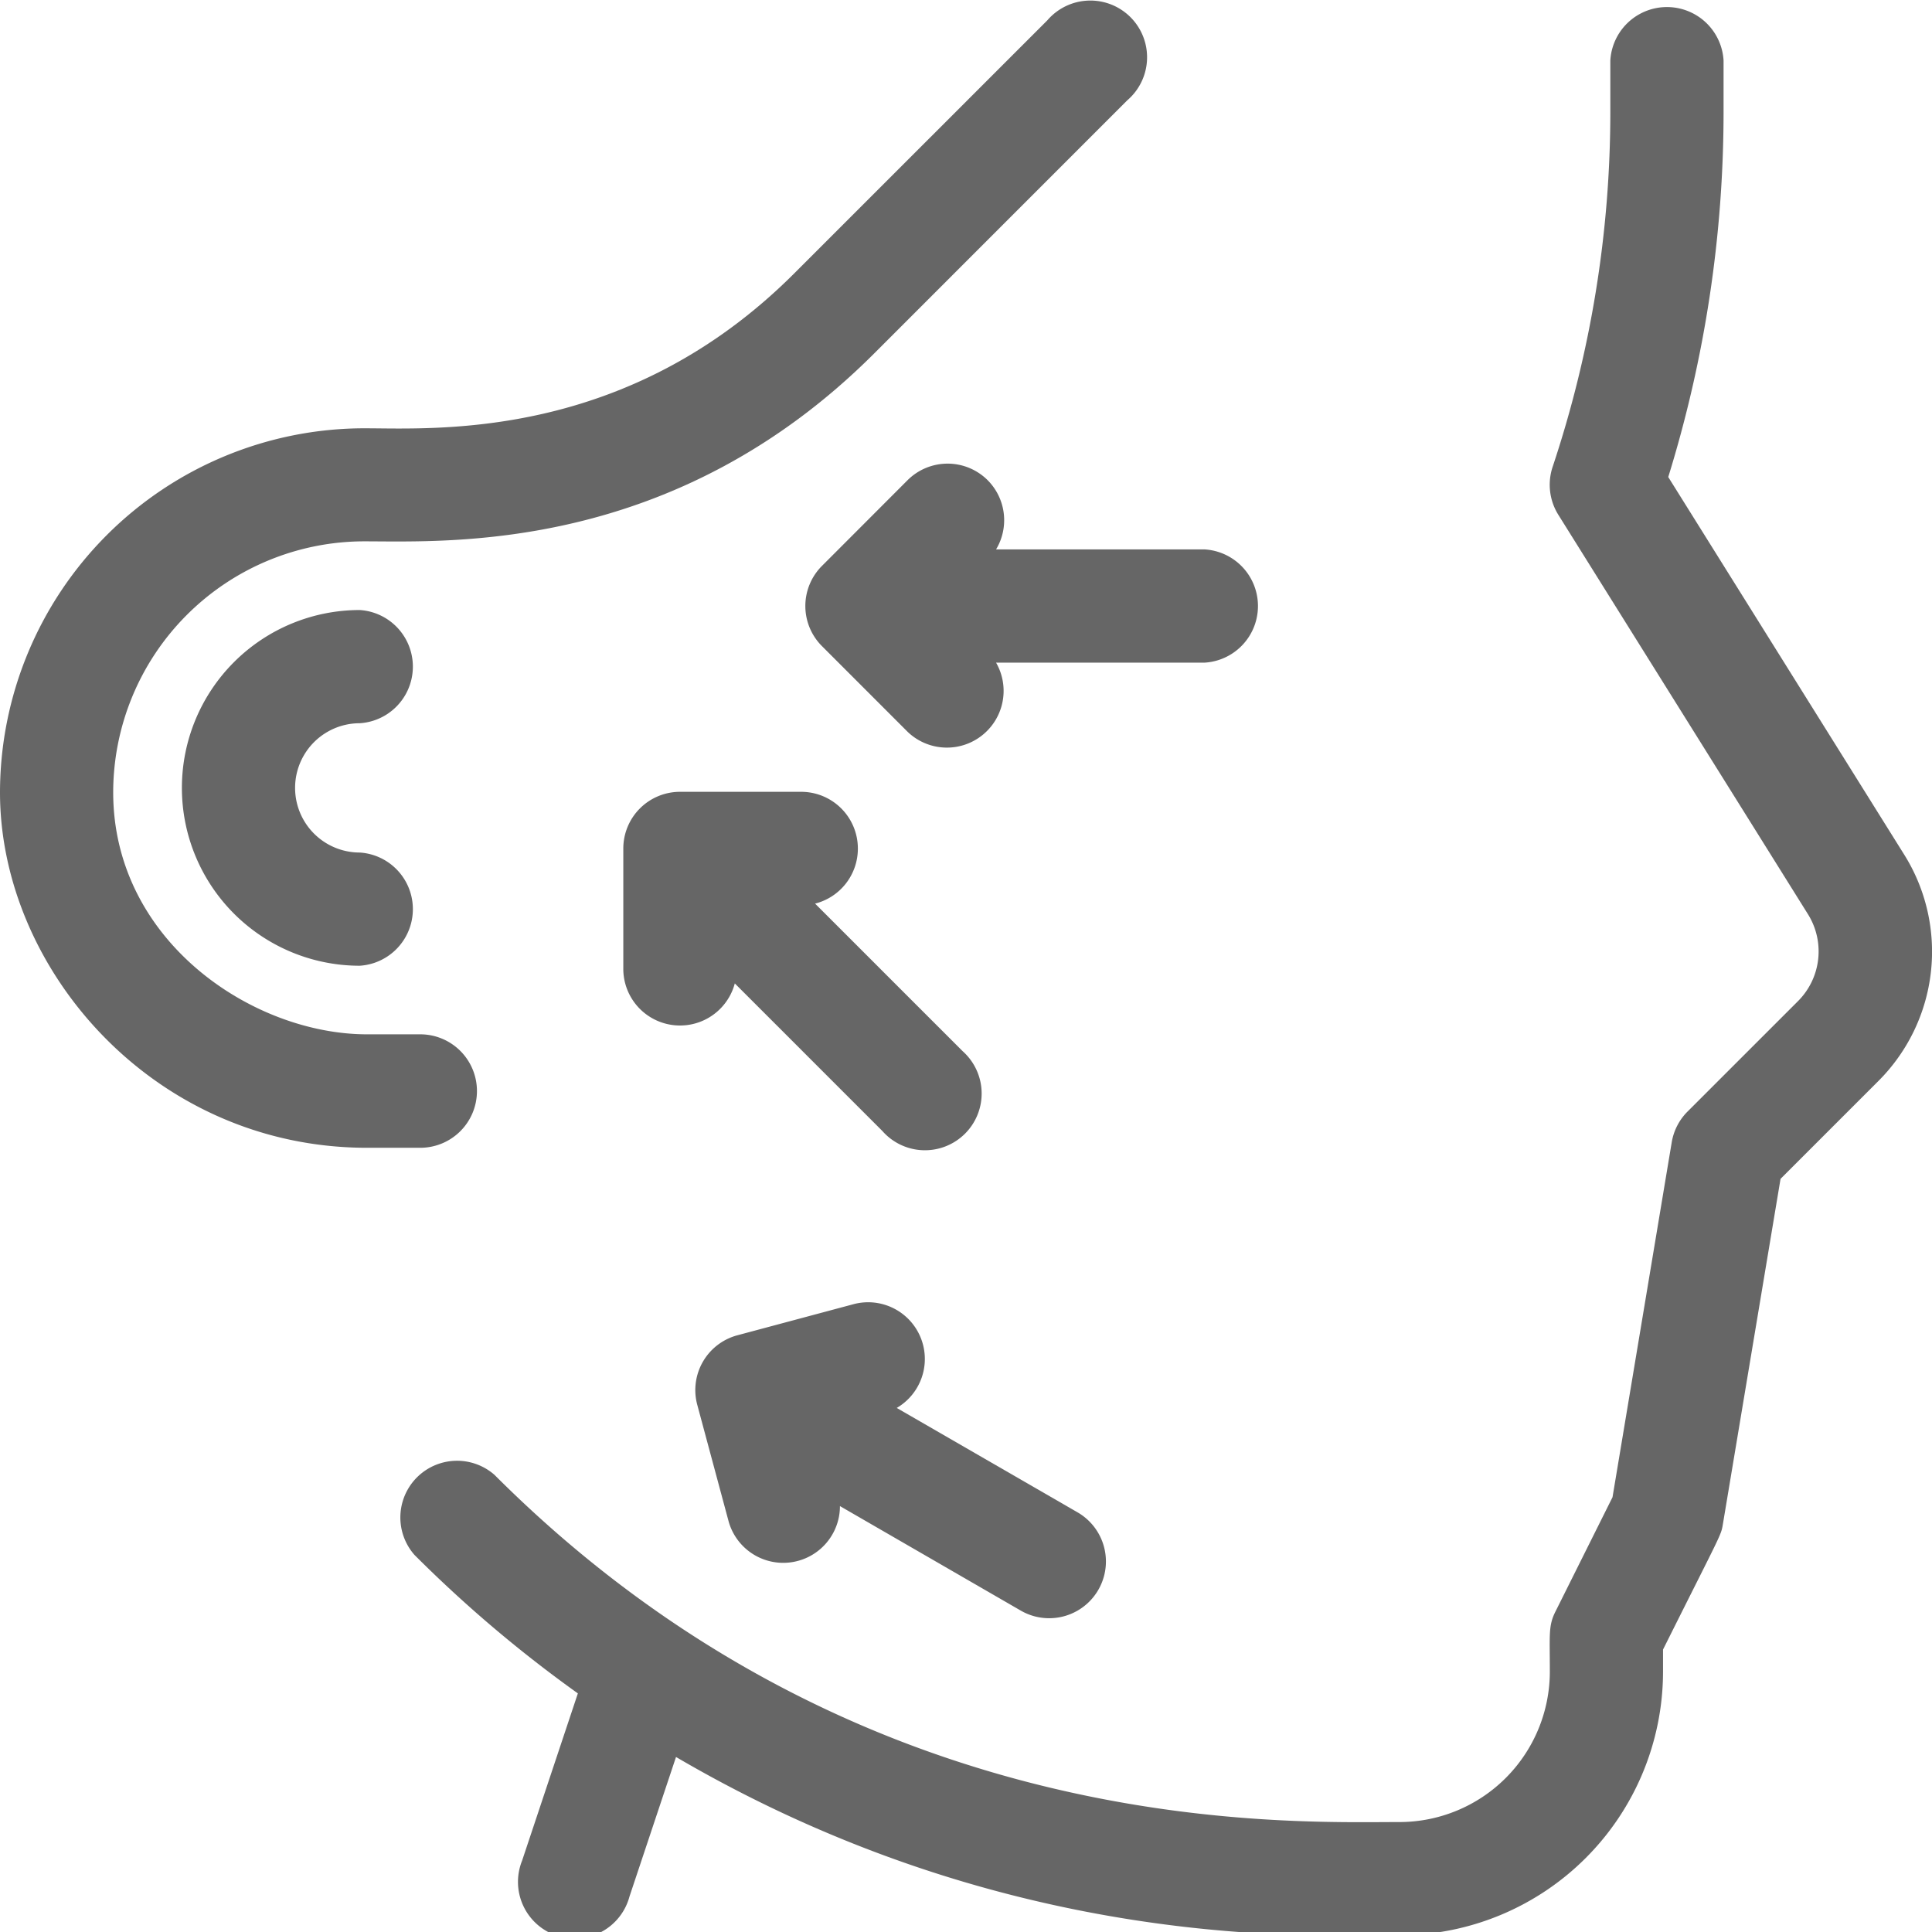
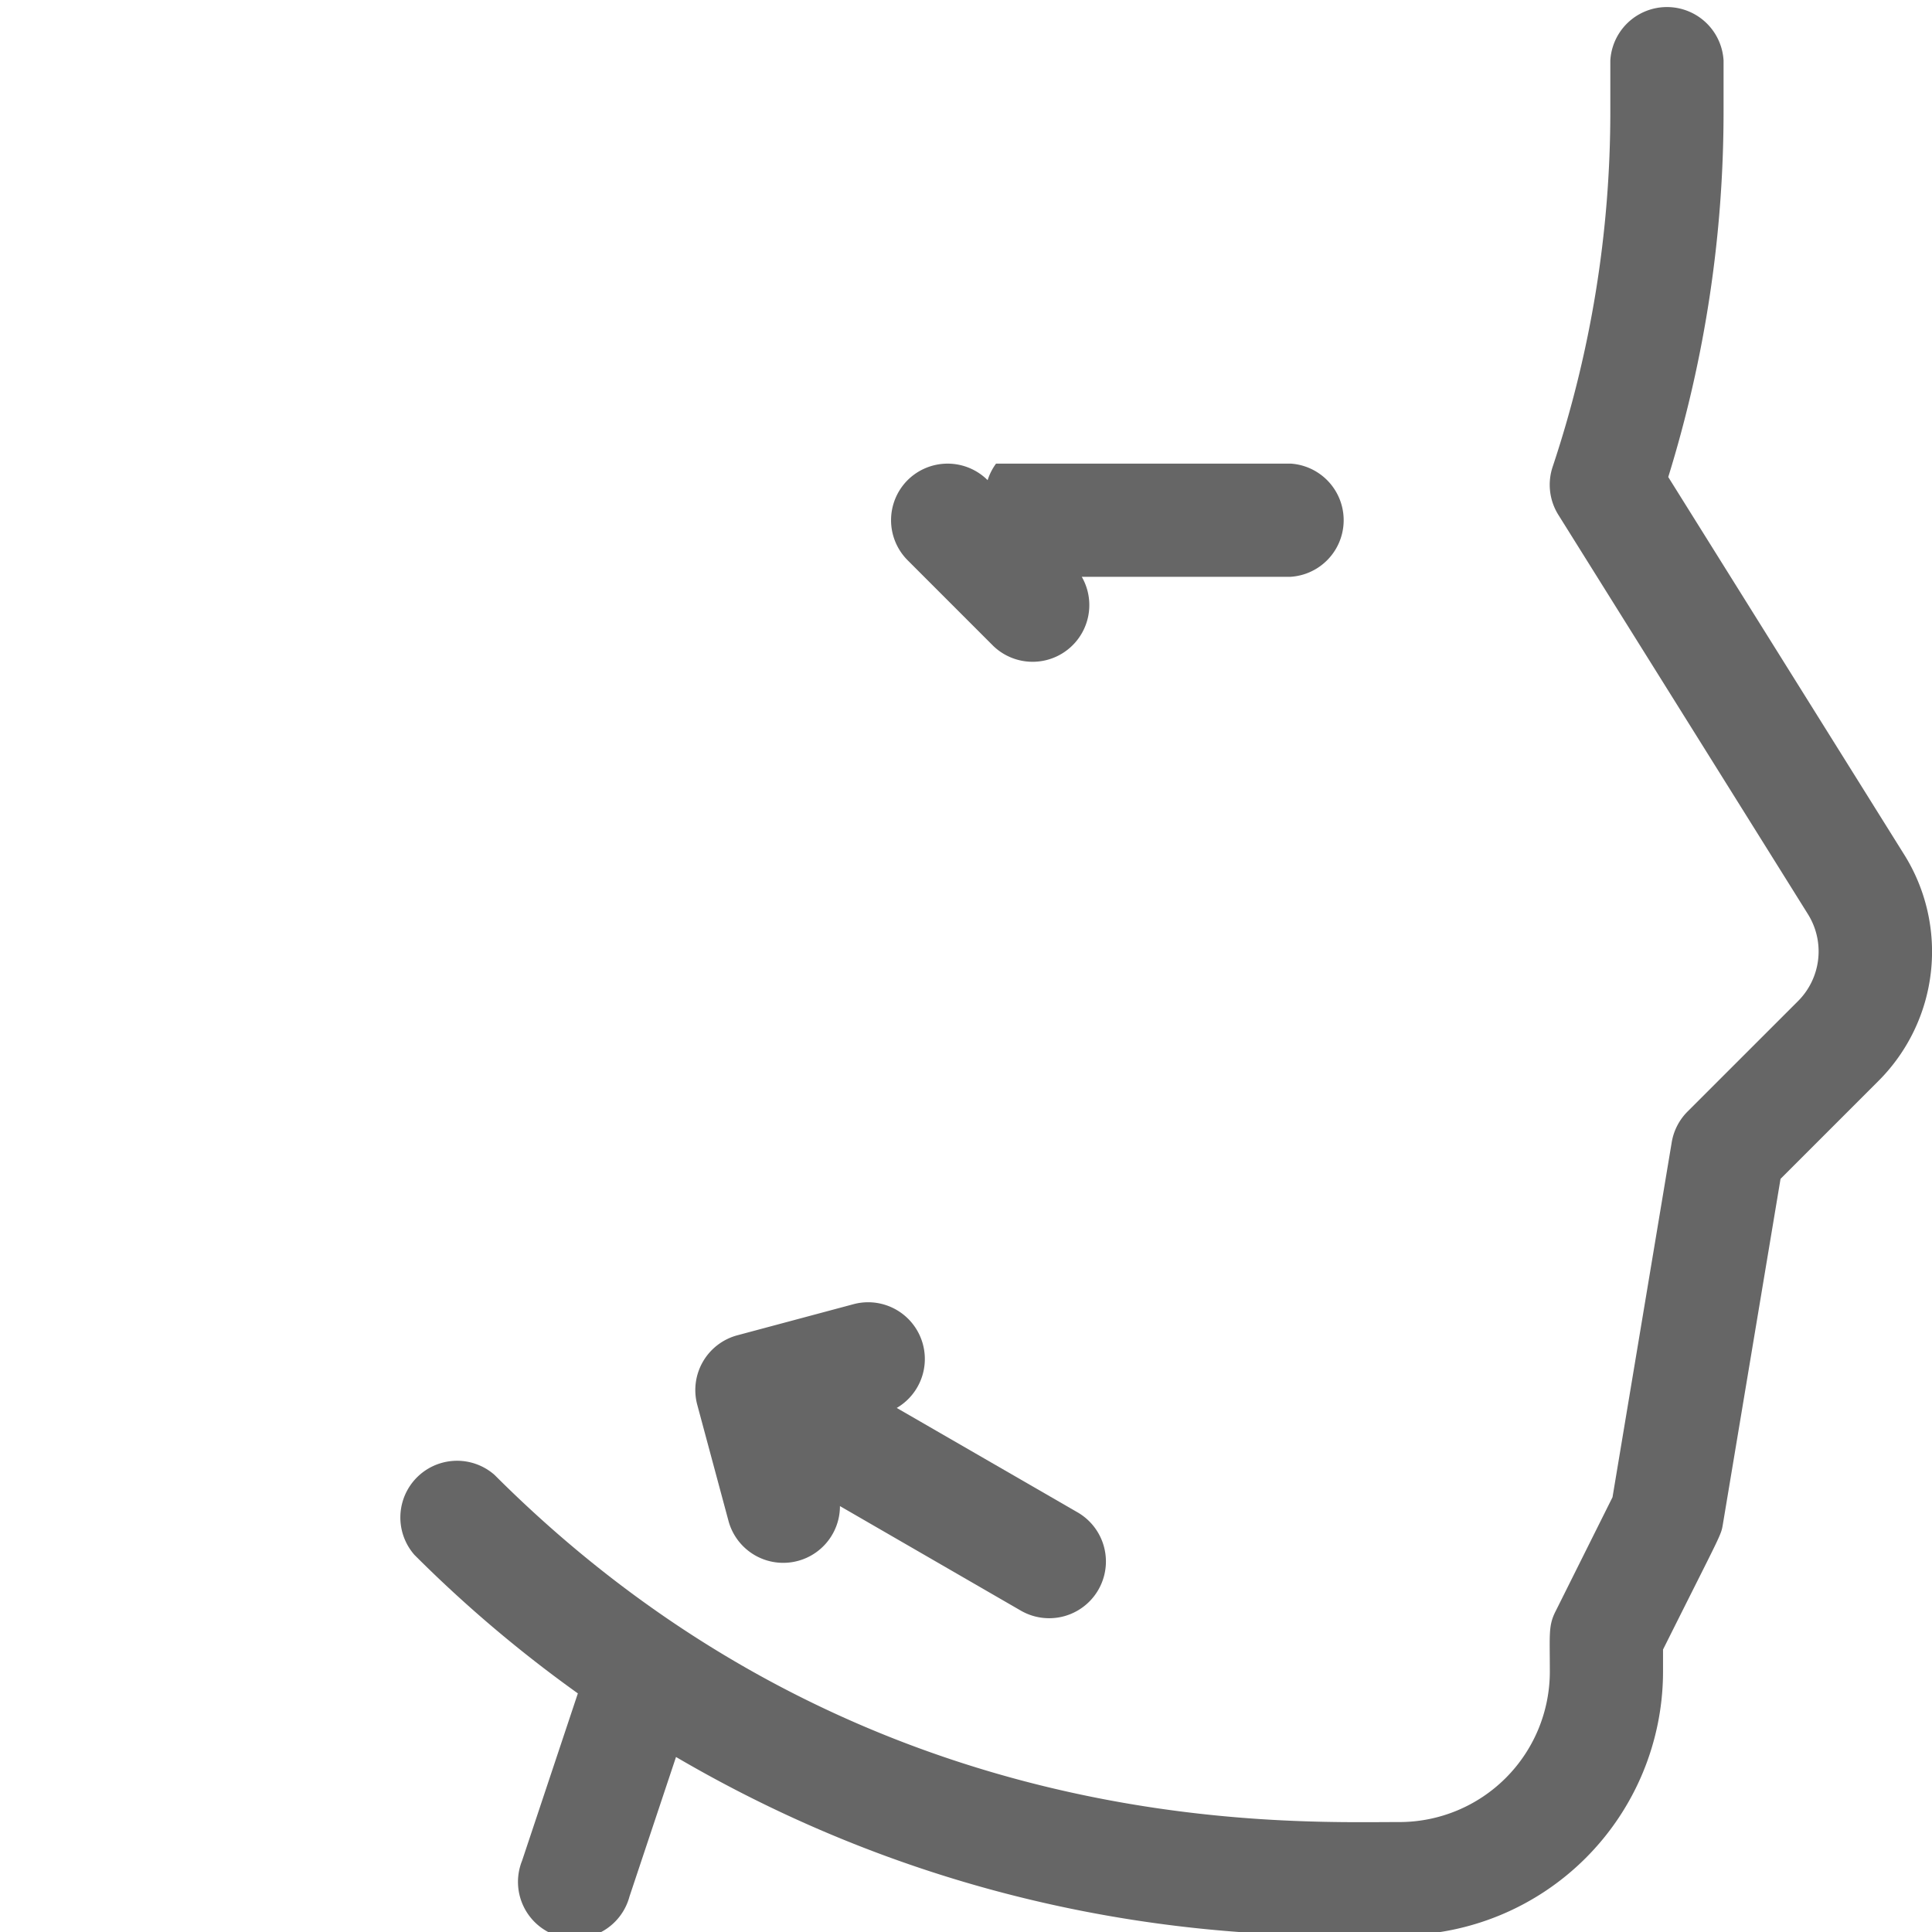
<svg xmlns="http://www.w3.org/2000/svg" id="圖層_1" data-name="圖層 1" viewBox="0 0 511 511">
  <defs>
    <style>.cls-1{fill:#666;}</style>
  </defs>
  <path class="cls-1" d="M503.55,225.88l-62.31-99.71A326.61,326.61,0,0,0,455.87,29.4V16a15,15,0,0,0-29.95,0V29.4a296.86,296.86,0,0,1-15.26,94.08,15,15,0,0,0,1.5,12.67s43,68.77,66,105.6a18.59,18.59,0,0,1-2.64,23.08L446.34,294a15,15,0,0,0-4.18,8.12L426.5,396l-15,30.06c-2,3.88-1.58,6-1.58,16.09a39.81,39.81,0,0,1-39.77,39.77c-30.75,0-142.85,4.66-239.35-91.82a15,15,0,0,0-21.17,21.17,343.36,343.36,0,0,0,43.21,36.62l-14.76,44.27a15,15,0,1,0,28.41,9.47l12.31-36.92c89.17,52.21,170.5,47.15,191.35,47.15a69.79,69.79,0,0,0,69.71-69.71v-5.86c15.55-31.11,15.32-30.09,15.83-33.15l15.25-91.34,25.8-25.8A48.37,48.37,0,0,0,503.55,225.88Z" />
-   <path class="cls-1" d="M126.15,288.57a15,15,0,0,0-15-15H97.09c-30.32,0-67.15-24.72-67.15-64a66.47,66.47,0,0,1,66.39-66.39c22.34,0,81.91,3.29,134.93-49.74l66.89-66.9A15,15,0,1,0,277,5.39l-66.9,66.89c-44.44,44.45-95,41-113.75,41A96.44,96.44,0,0,0,0,209.58c0,46.84,40.75,94,97.09,94h14.09A15,15,0,0,0,126.15,288.57Z" />
-   <path class="cls-1" d="M95.15,191.29a15,15,0,0,0,0-29.94,47,47,0,1,0,0,94.08,15,15,0,0,0,0-29.94,17.1,17.1,0,0,1,0-34.2Z" />
  <path class="cls-1" d="M192.74,402.49a15,15,0,0,0,29.42-4.14L270,426A15,15,0,0,0,285,400l-47.82-27.61A15,15,0,0,0,226,344.88l-31,8.3a15,15,0,0,0-10.59,18.34Z" />
-   <path class="cls-1" d="M261.22,127a15,15,0,0,0-21.17,0L217.38,149.7a15,15,0,0,0,0,21.17l22.67,22.68a15,15,0,0,0,23.4-18.29h55.22a15,15,0,0,0,0-29.94H263.45A15,15,0,0,0,261.22,127Z" />
-   <path class="cls-1" d="M226.9,224.43a15,15,0,0,0-15-15H179.86a15,15,0,0,0-15,15V256.5a15,15,0,0,0,29.49,3.61l39,39A15,15,0,1,0,254.58,278l-39-39A15,15,0,0,0,226.9,224.43Z" />
+   <path class="cls-1" d="M261.22,127a15,15,0,0,0-21.17,0a15,15,0,0,0,0,21.17l22.67,22.68a15,15,0,0,0,23.4-18.29h55.22a15,15,0,0,0,0-29.94H263.45A15,15,0,0,0,261.22,127Z" />
</svg>